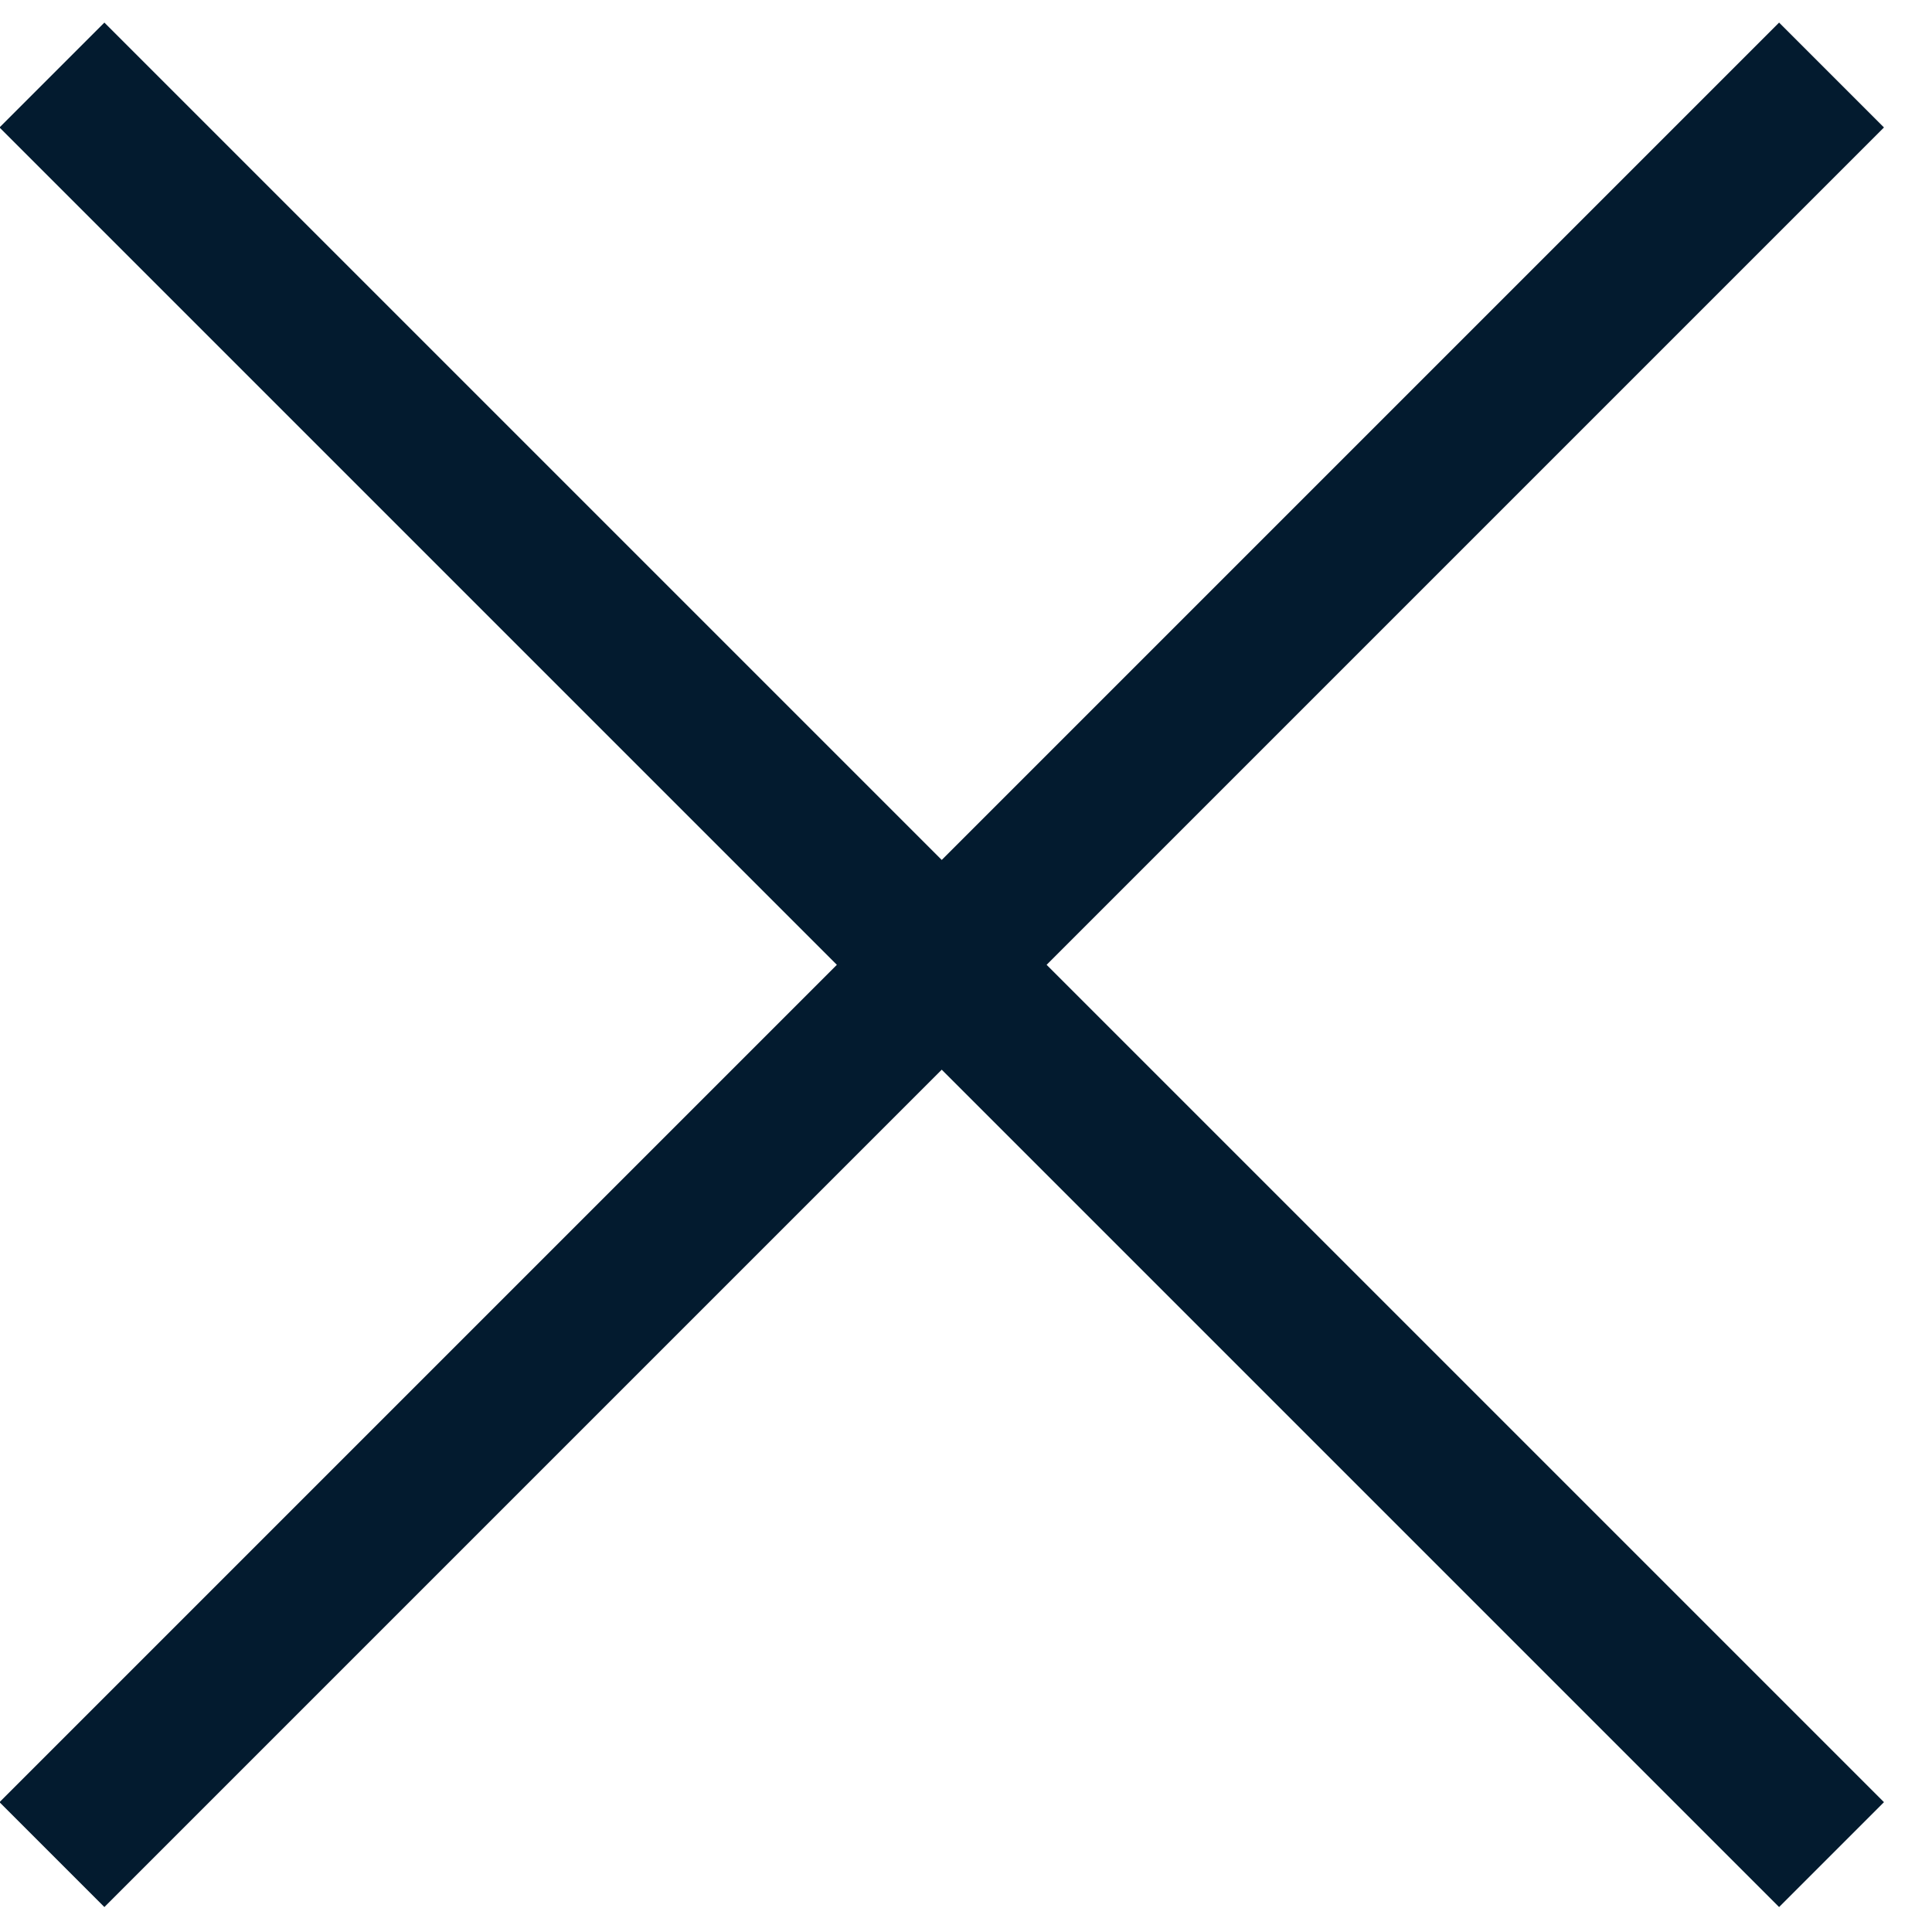
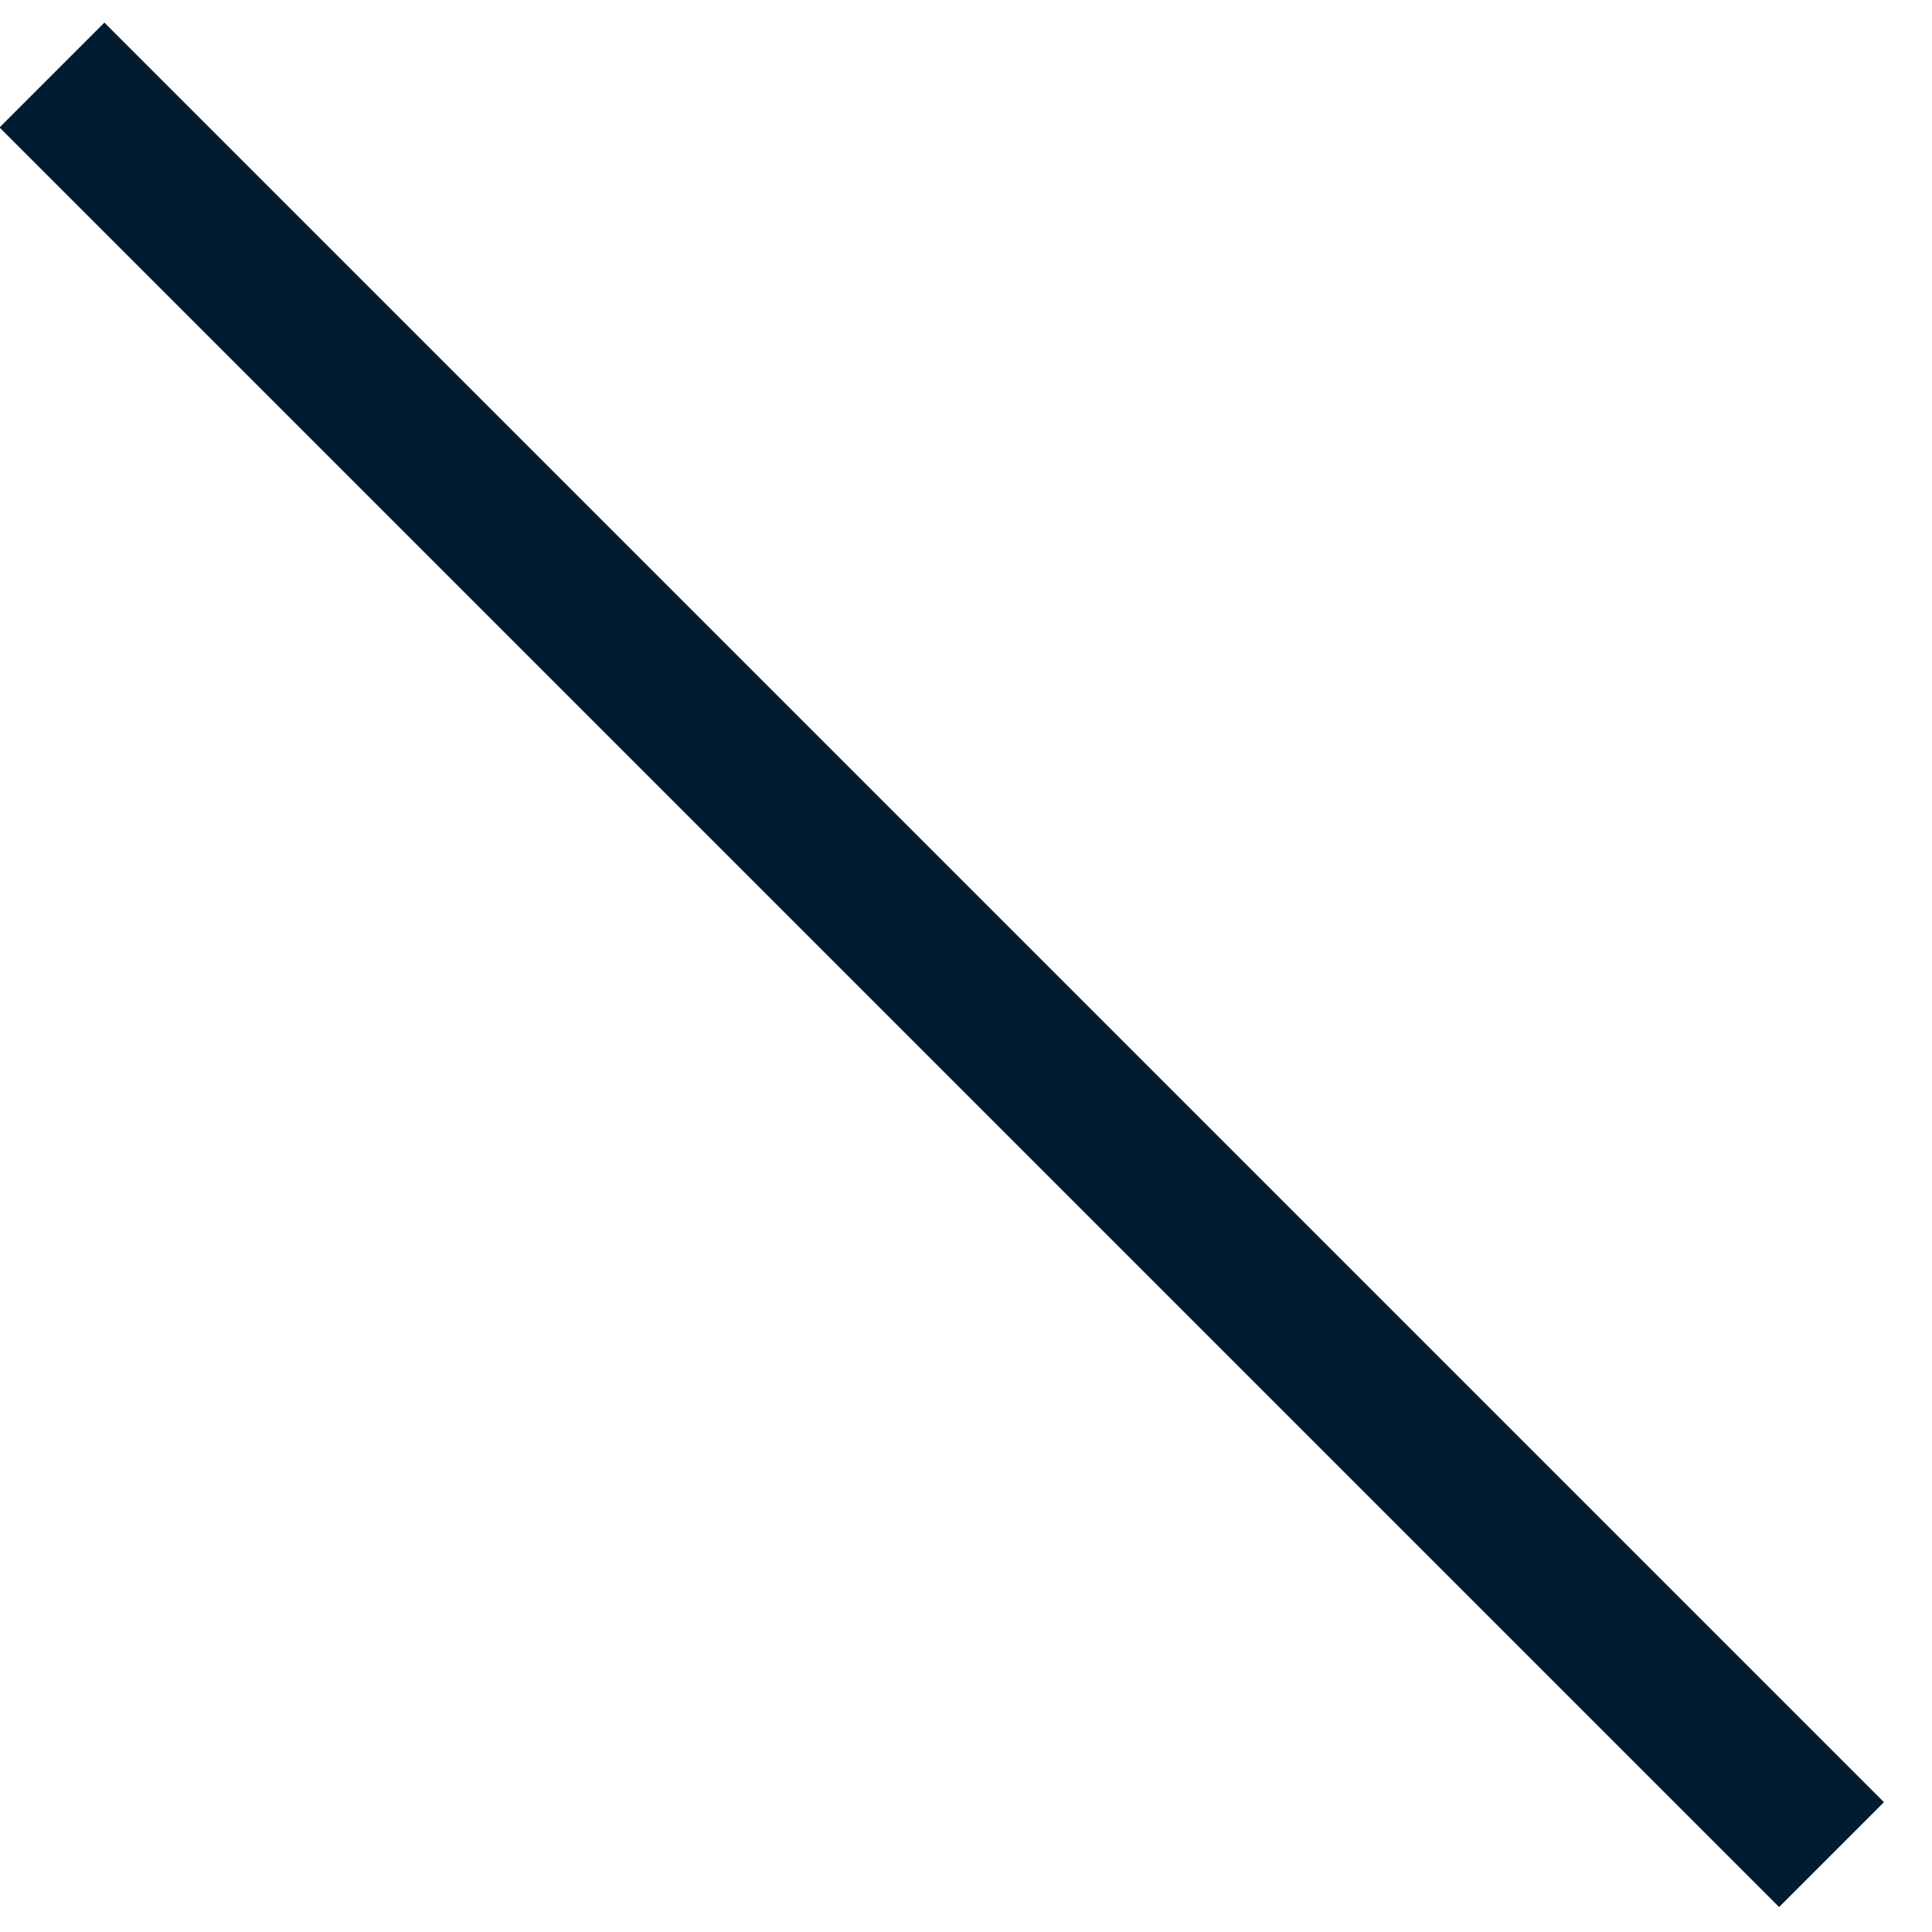
<svg xmlns="http://www.w3.org/2000/svg" width="35" height="35" viewBox="0 0 35 35" fill="none">
-   <path d="M0.941 1.359L33.18 33.598M33.18 1.359L0.941 33.598" stroke="#031B2F" stroke-width="2.687" />
+   <path d="M0.941 1.359L33.18 33.598M33.18 1.359" stroke="#031B2F" stroke-width="2.687" />
</svg>